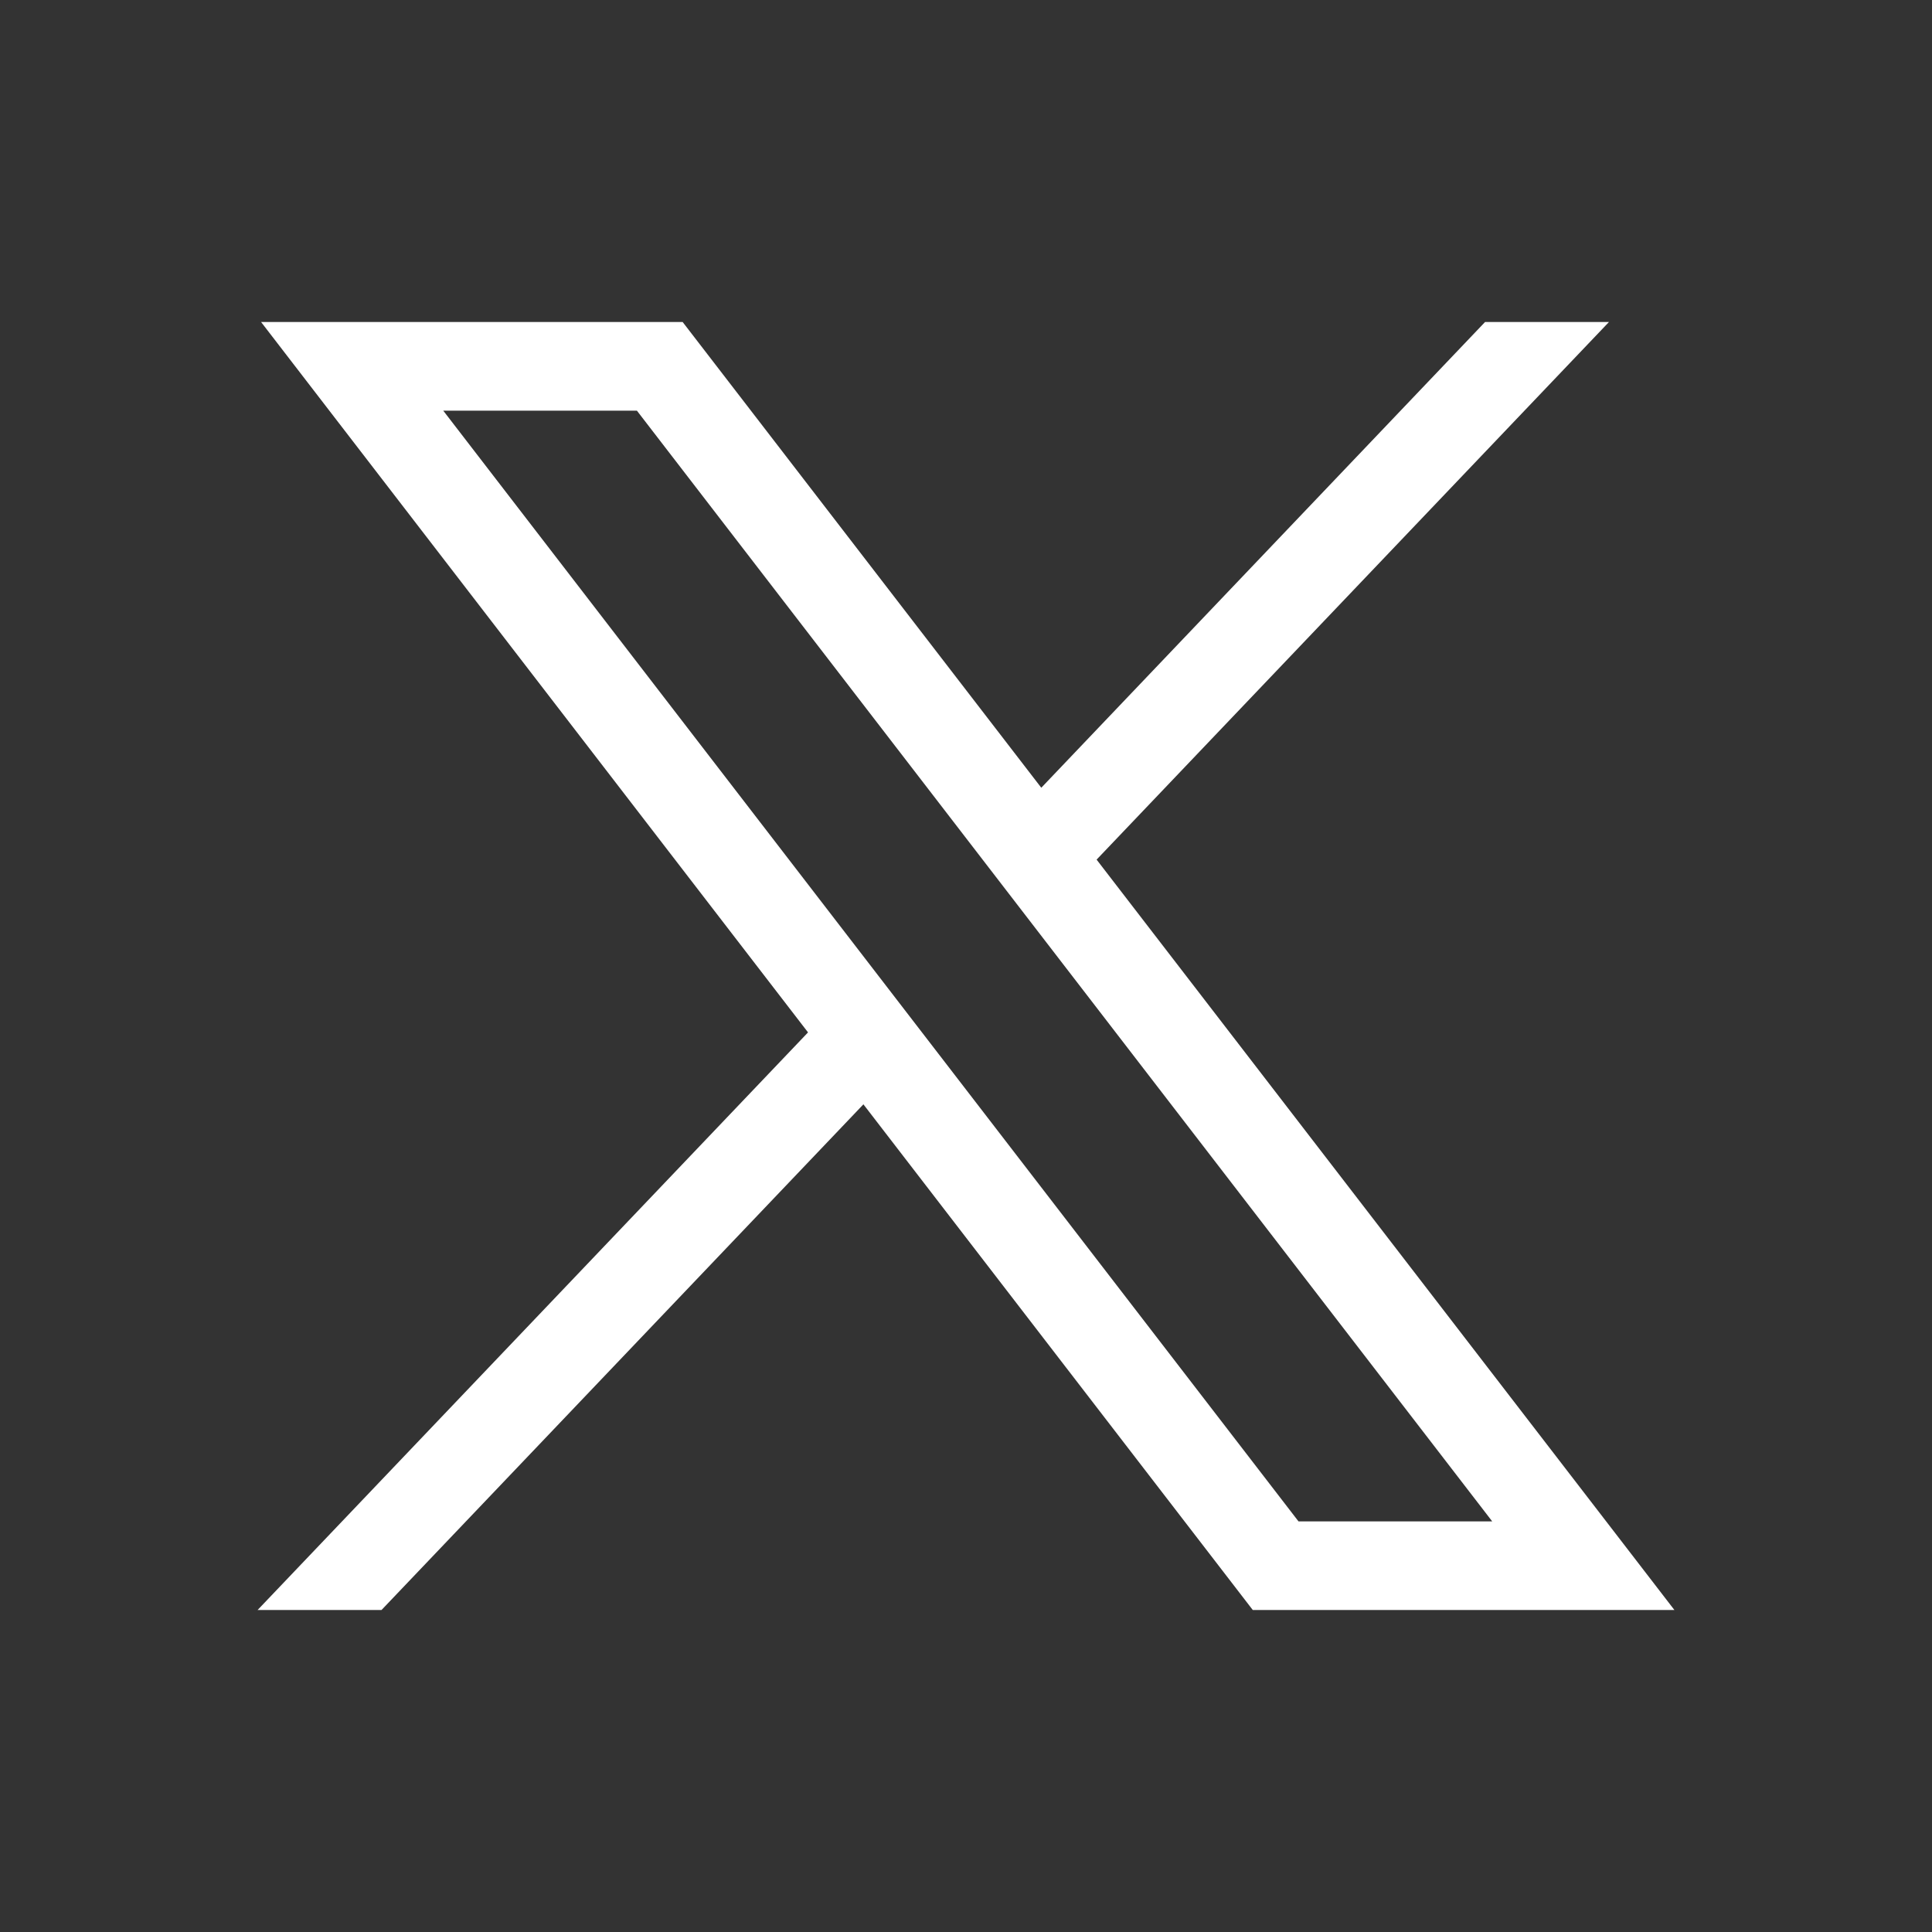
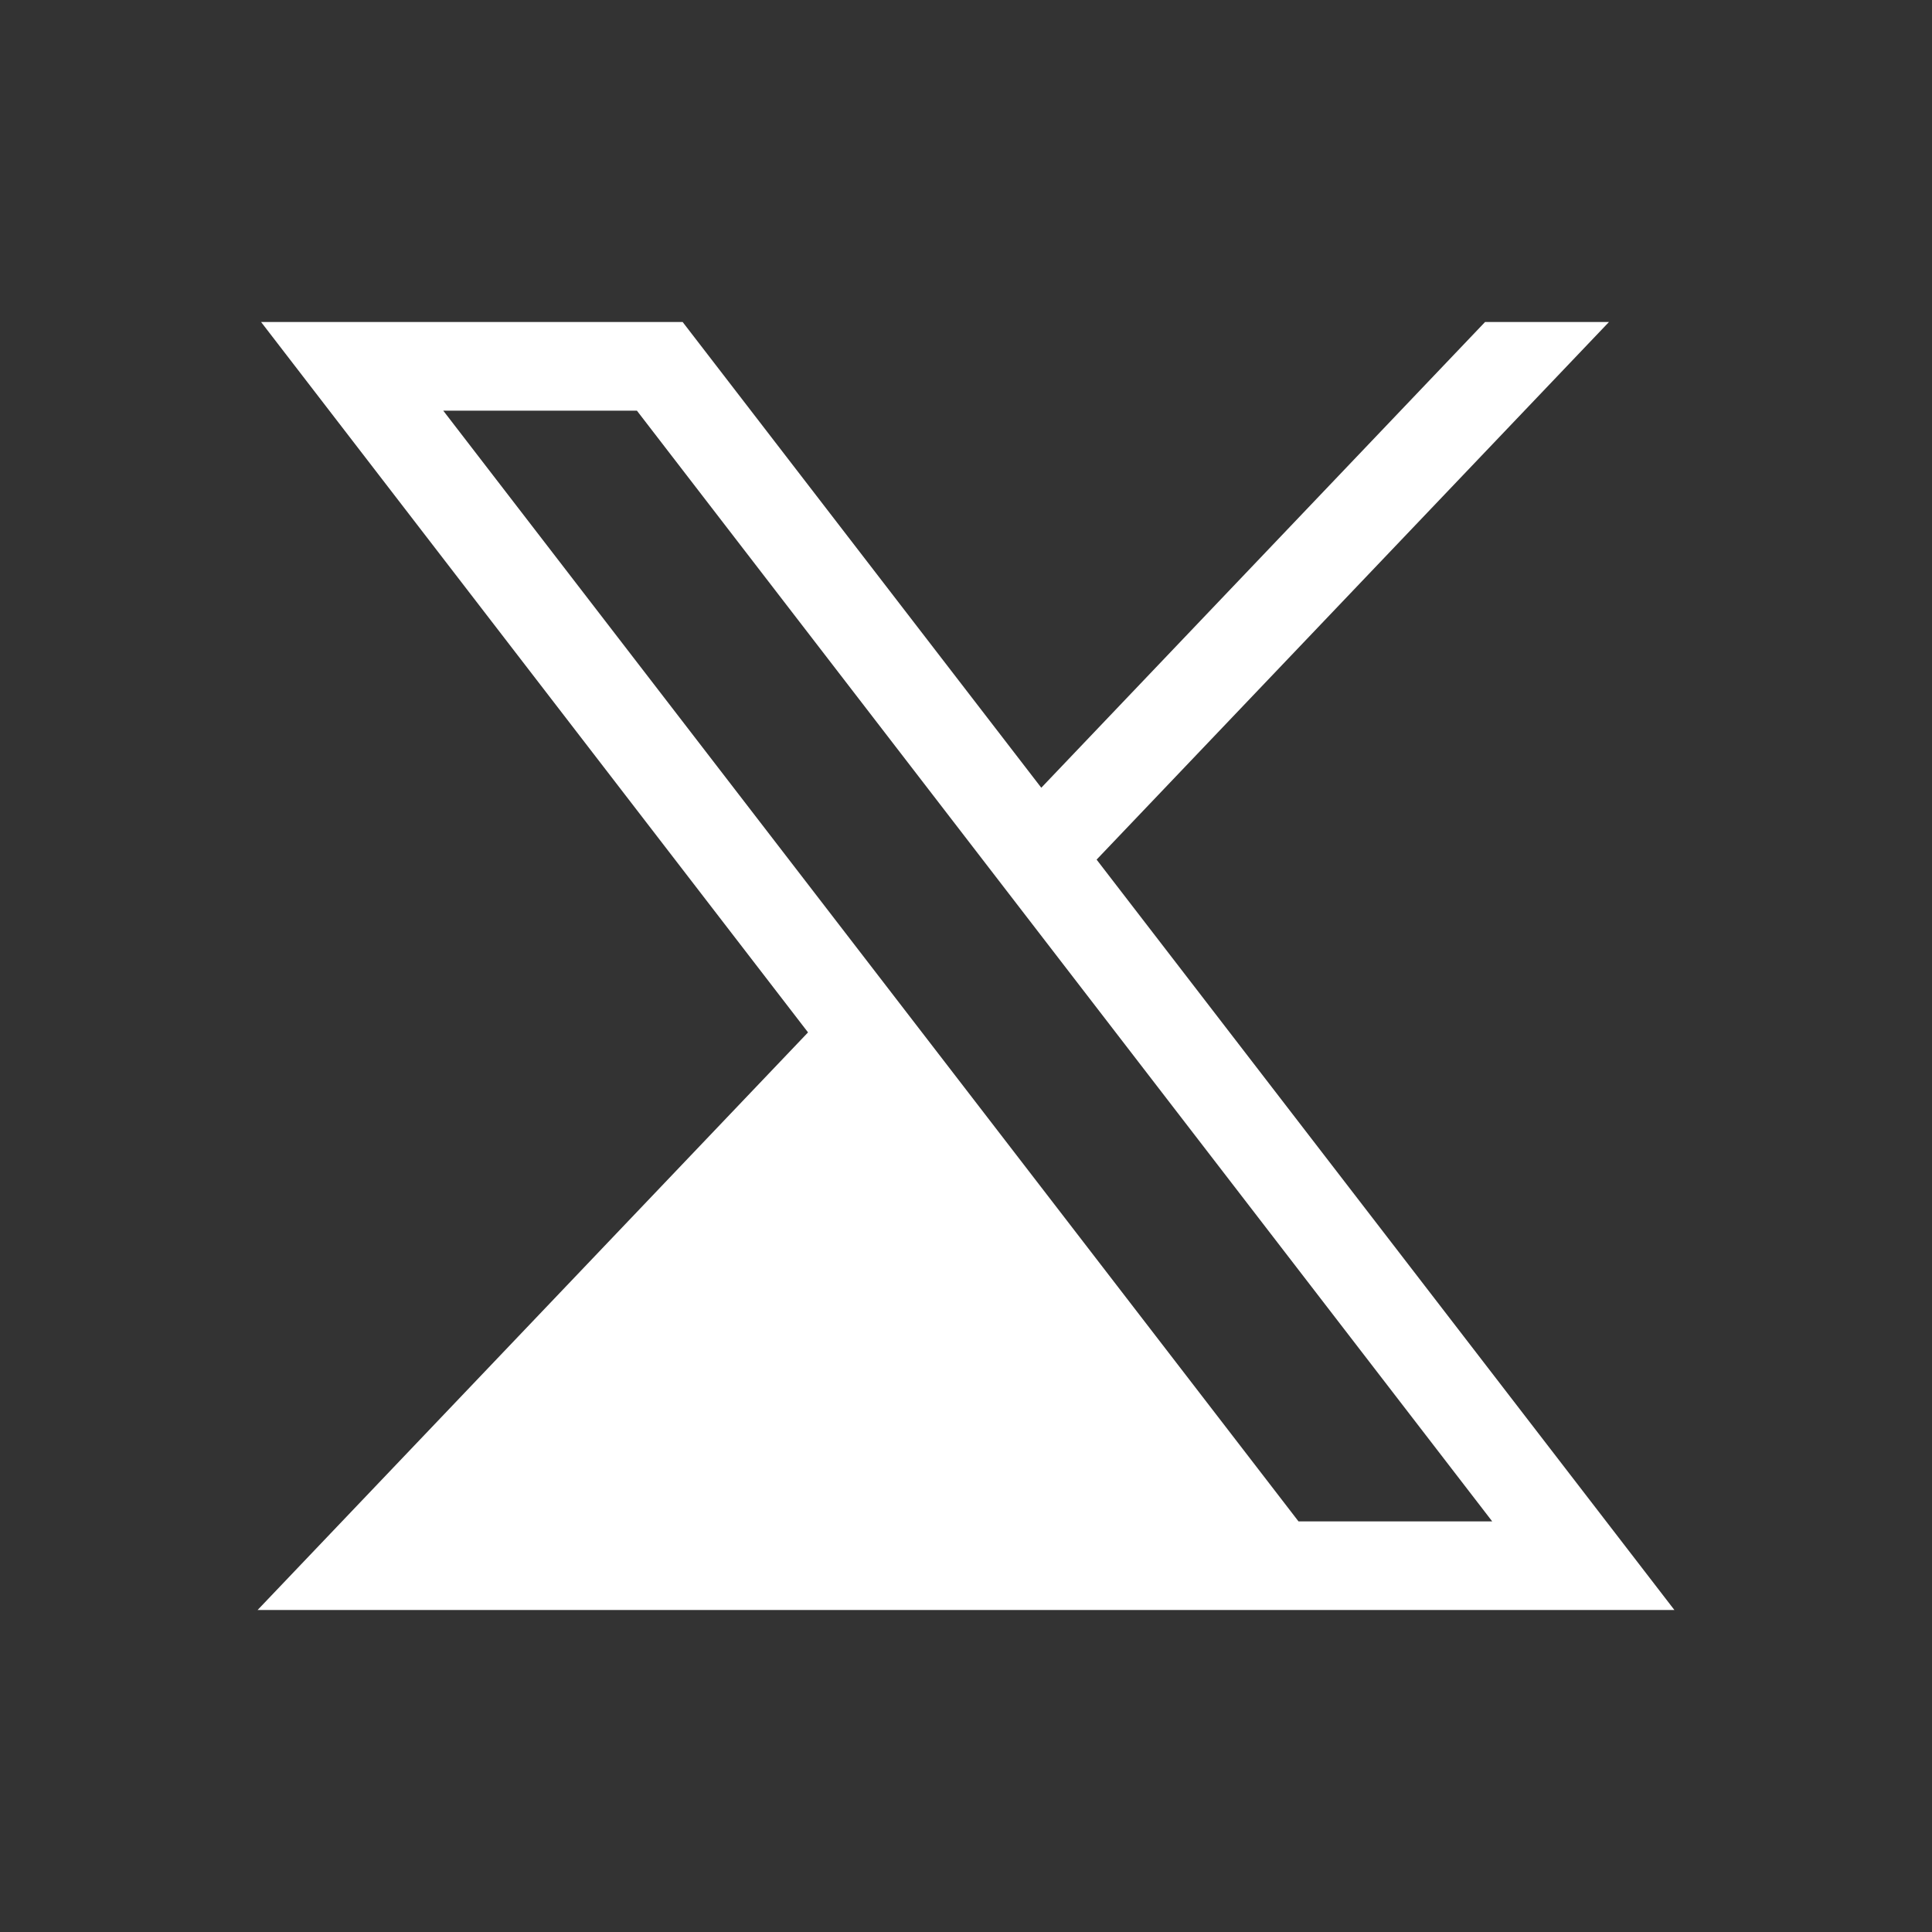
<svg xmlns="http://www.w3.org/2000/svg" width="30" height="30" viewBox="0 0 30 30" fill="none">
  <rect x="0" y="0" width="30" height="30" fill="#333333" stroke="none" />
-   <path d="M4.054 5L12.547 16.031L4 25H5.924L13.407 17.148L19.453 25H26L17.028 13.348L24.984 5H23.06L16.169 12.232L10.6 5H4.054ZM6.883 6.377H9.89L23.171 23.624H20.163L6.883 6.377Z" fill="white" />
+   <path d="M4.054 5L12.547 16.031L4 25H5.924L19.453 25H26L17.028 13.348L24.984 5H23.06L16.169 12.232L10.6 5H4.054ZM6.883 6.377H9.89L23.171 23.624H20.163L6.883 6.377Z" fill="white" />
</svg>